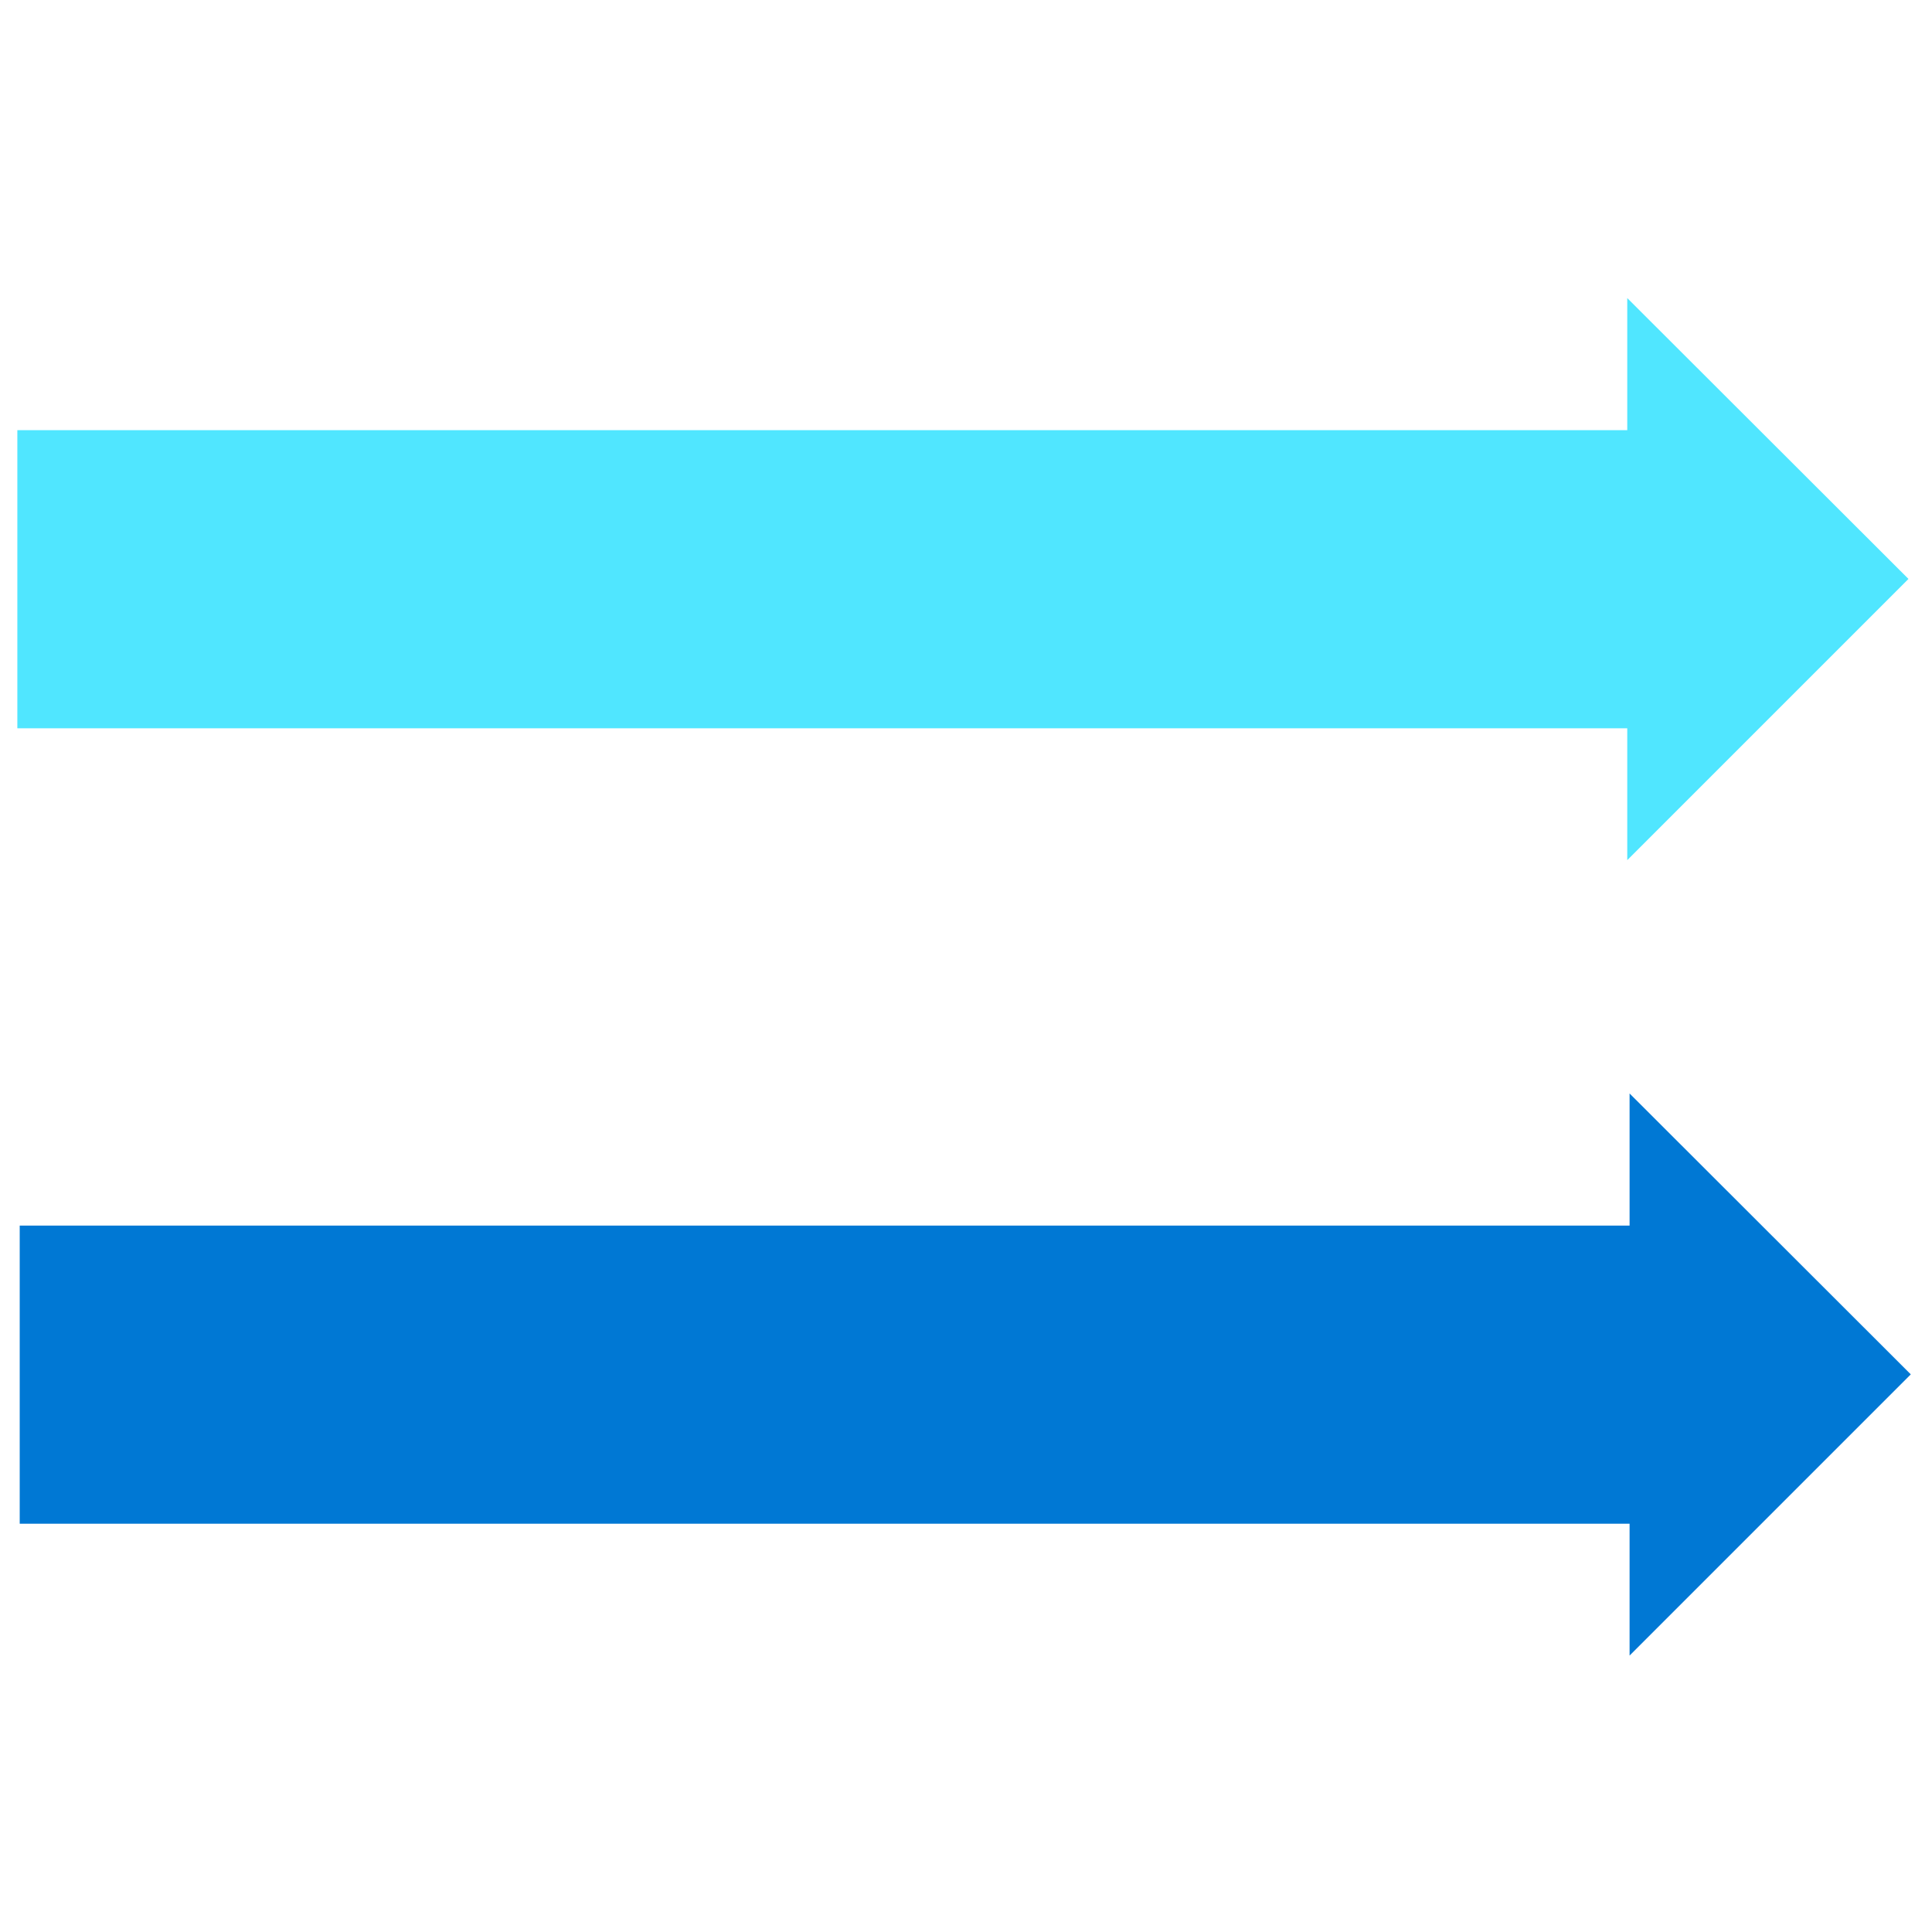
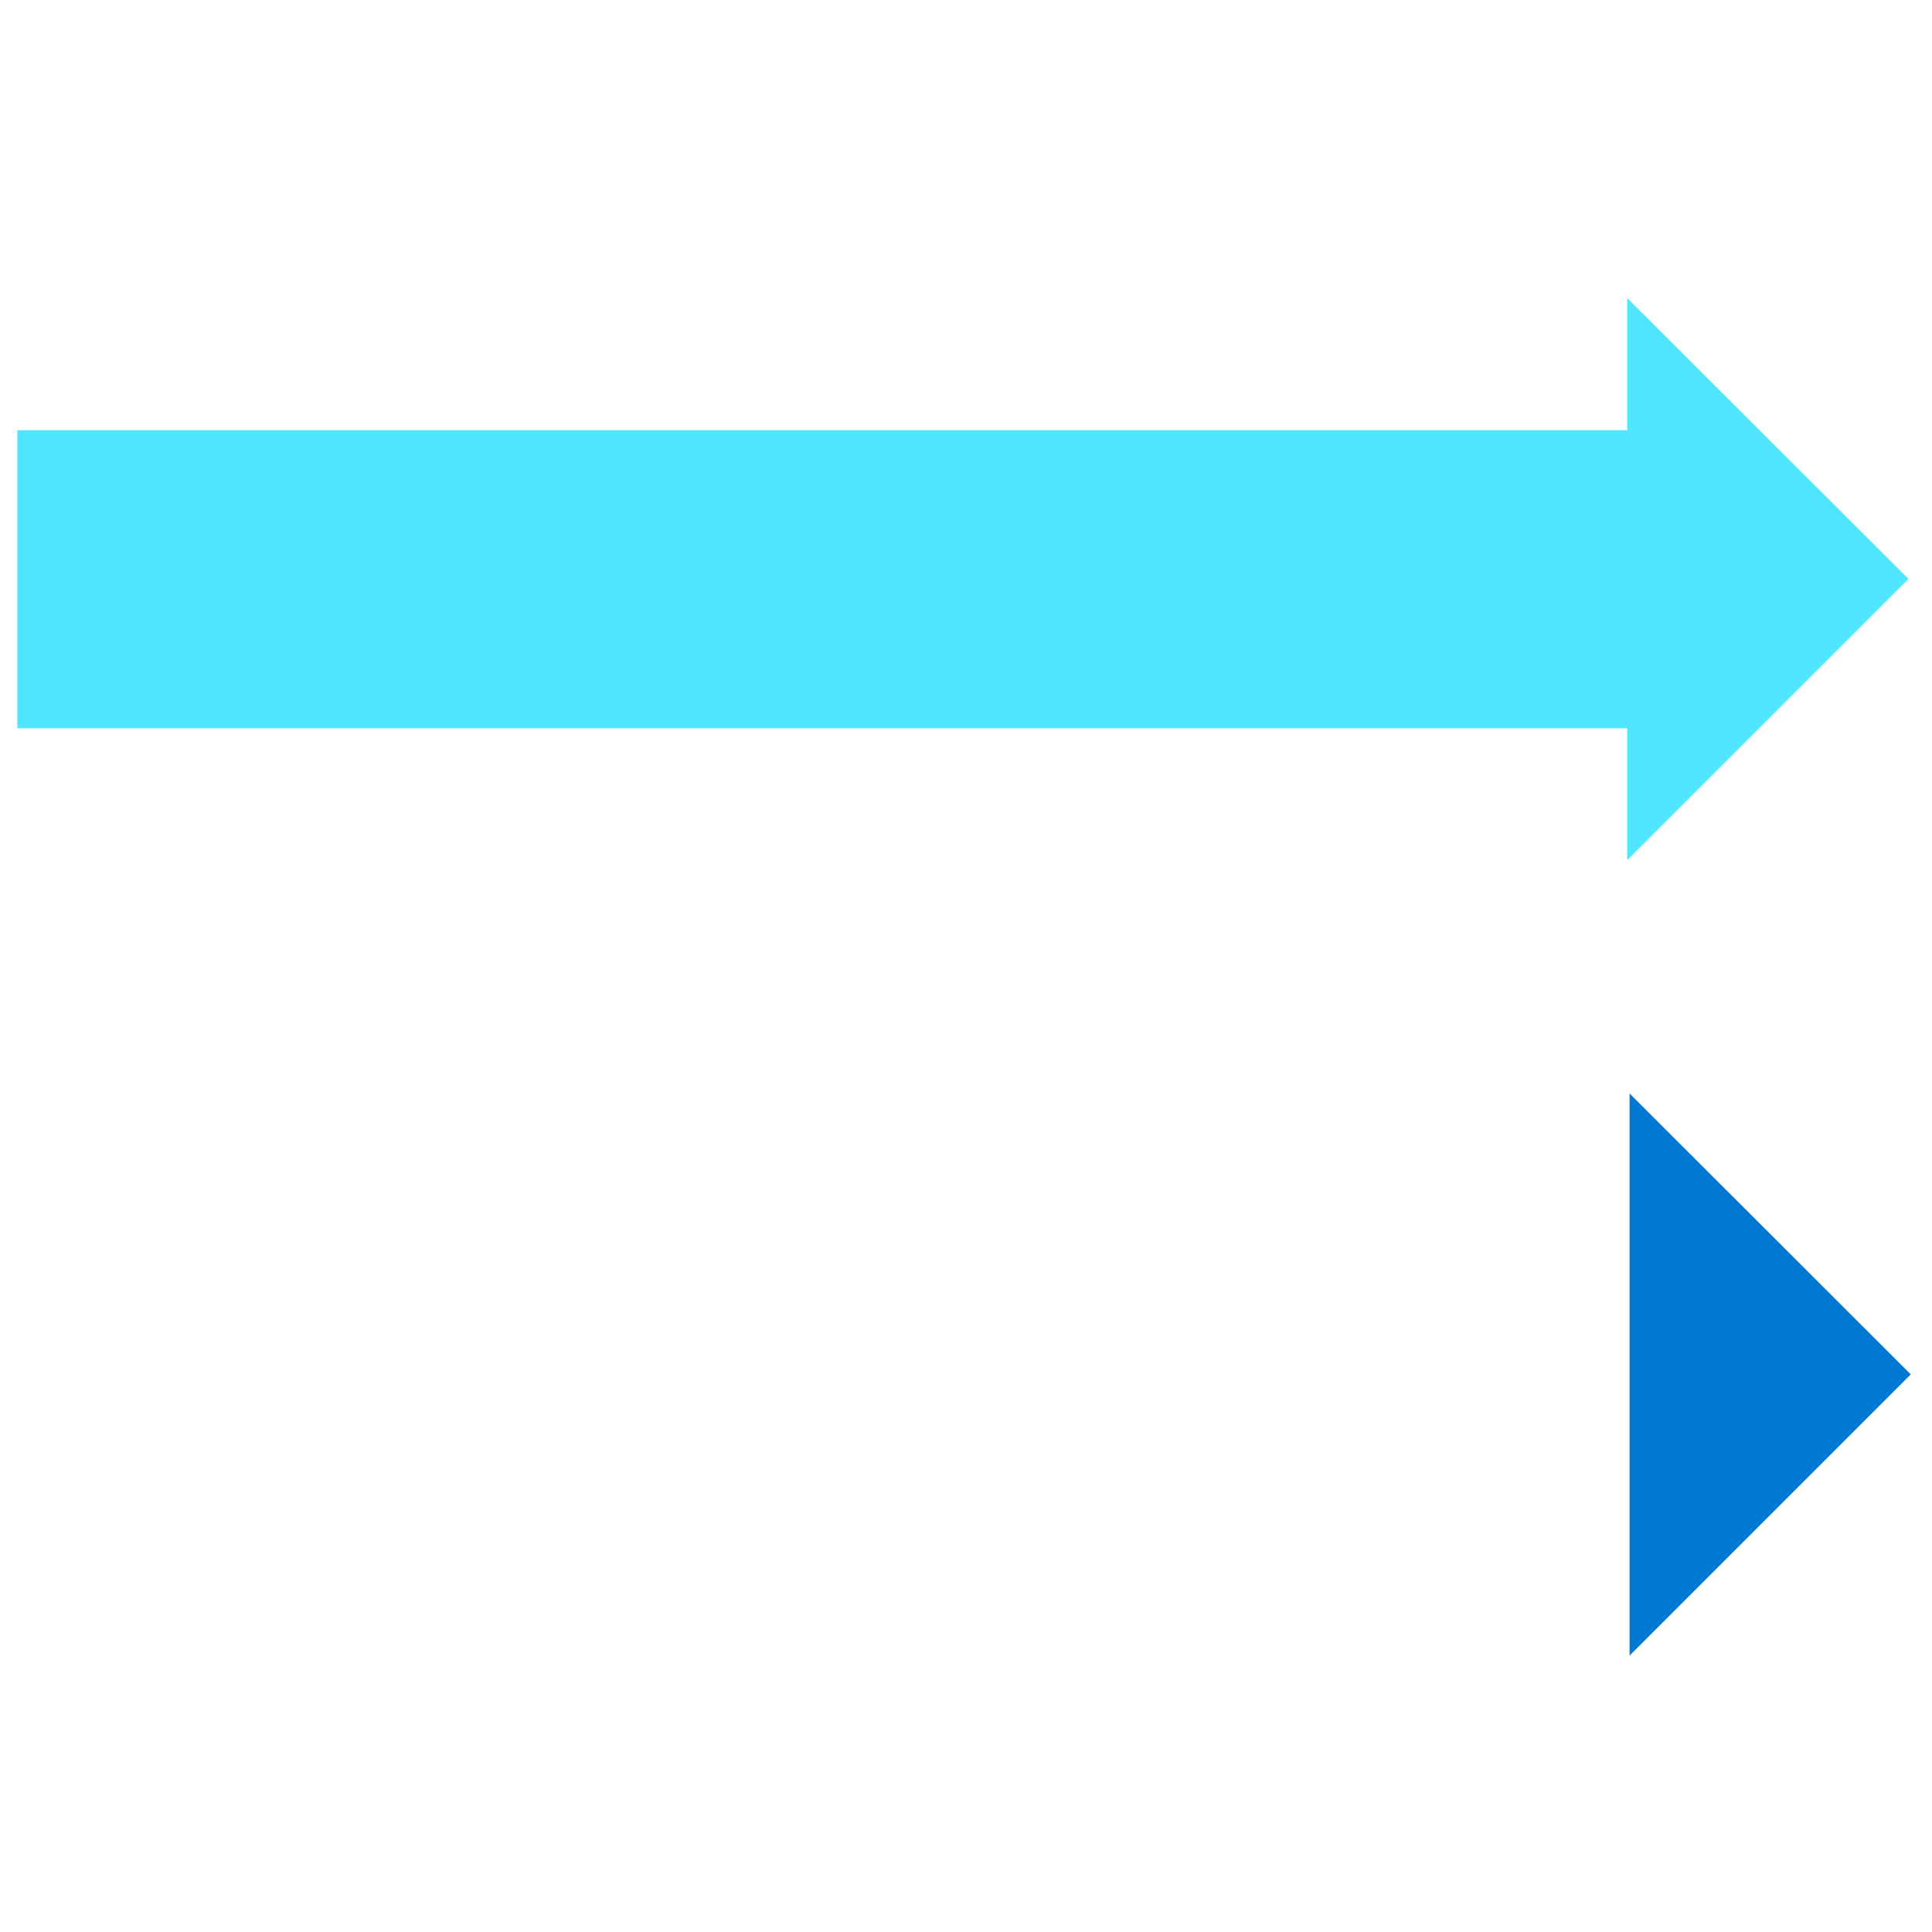
<svg xmlns="http://www.w3.org/2000/svg" viewBox="0 0 49 49">
-   <path d="M43.502 31.084H.5v7.561h42.994v-7.561h.008z" fill="#0078D4" />
-   <path d="M41.33 41.989l7.132-7.132-7.132-7.124V41.99z" fill="#0078D4" />
+   <path d="M41.33 41.989l7.132-7.132-7.132-7.124z" fill="#0078D4" />
  <path d="M43.435 10.91H.44v7.561h42.994V10.91z" fill="#50E6FF" />
  <path d="M41.271 21.815l7.132-7.132-7.132-7.123v14.255z" fill="#50E6FF" />
</svg>